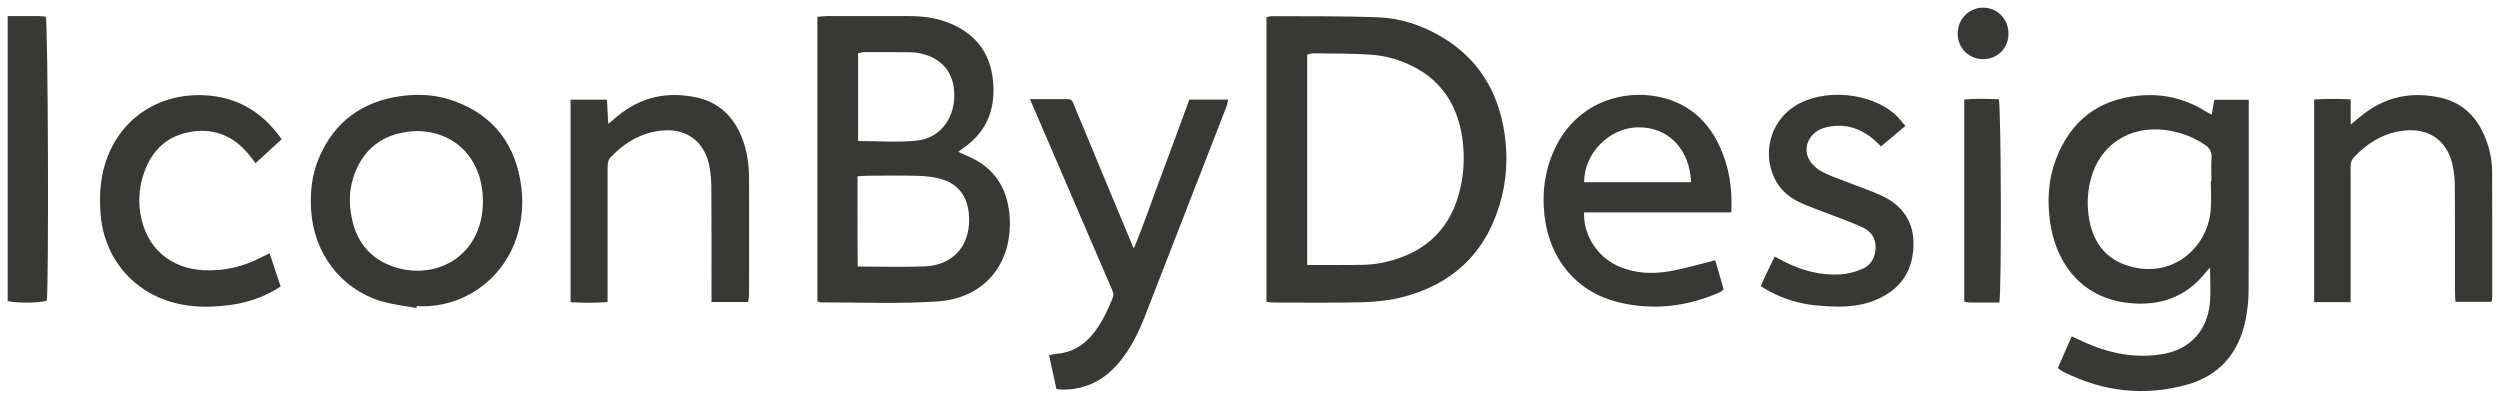
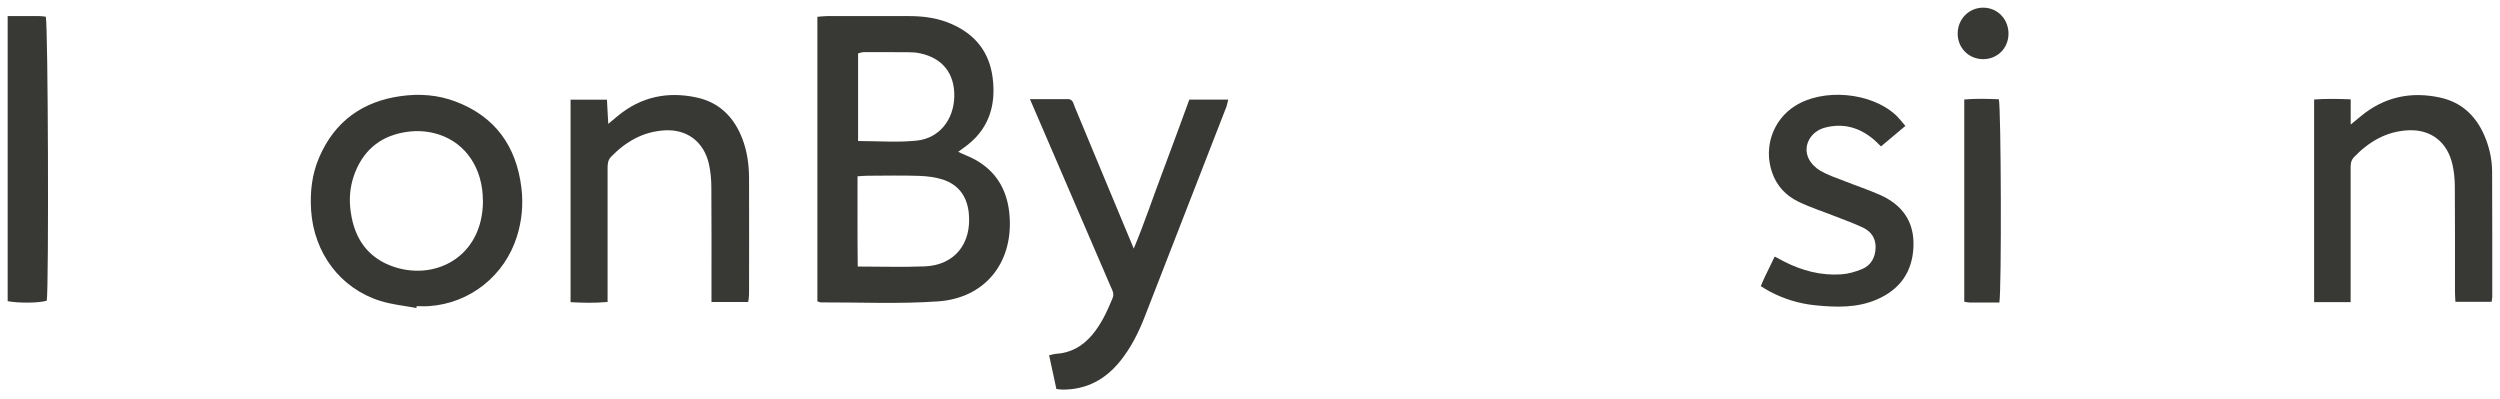
<svg xmlns="http://www.w3.org/2000/svg" width="163" height="26" viewBox="0 0 163 26" fill="none">
  <g clip-path="url(#clip0_1463_3517)">
    <path d="M53.293 1.096C53.517 1.077 53.709 1.054 53.901 1.049C55.682 1.049 57.46 1.049 59.242 1.049C60.082 1.049 60.909 1.139 61.704 1.43C63.367 2.045 64.468 3.195 64.715 5.026C64.971 6.913 64.441 8.509 62.846 9.627C62.741 9.702 62.636 9.782 62.476 9.899C62.677 9.993 62.828 10.068 62.983 10.129C64.788 10.861 65.725 12.237 65.834 14.214C65.999 17.167 64.217 19.434 61.16 19.65C58.625 19.829 56.066 19.707 53.517 19.716C53.457 19.716 53.394 19.678 53.293 19.646V1.096ZM55.911 11.495C55.915 13.495 55.897 15.42 55.925 17.378C57.437 17.378 58.862 17.425 60.283 17.369C62.23 17.293 63.363 15.894 63.166 13.904C63.056 12.805 62.499 12.049 61.485 11.711C60.991 11.552 60.457 11.486 59.936 11.467C58.821 11.43 57.702 11.453 56.583 11.458C56.391 11.458 56.194 11.476 55.916 11.495H55.911ZM55.947 9.195C57.249 9.195 58.524 9.298 59.776 9.167C61.252 9.012 62.193 7.791 62.22 6.284C62.248 4.796 61.453 3.786 59.991 3.477C59.758 3.425 59.511 3.406 59.273 3.406C58.287 3.397 57.3 3.397 56.313 3.401C56.19 3.401 56.071 3.453 55.947 3.481V9.2V9.195Z" fill="#383835" />
-     <path d="M82.574 19.679V1.125C82.702 1.096 82.807 1.054 82.908 1.054C85.215 1.068 87.522 1.04 89.825 1.125C91.264 1.176 92.635 1.622 93.9 2.35C96.331 3.749 97.683 5.913 98.099 8.716C98.323 10.256 98.236 11.787 97.797 13.275C96.82 16.599 94.599 18.585 91.36 19.392C90.538 19.599 89.669 19.683 88.82 19.707C86.91 19.754 84.996 19.726 83.086 19.726C82.935 19.726 82.784 19.697 82.574 19.679ZM85.229 17.275C86.499 17.275 87.705 17.294 88.907 17.265C89.386 17.256 89.871 17.19 90.341 17.082C92.968 16.481 94.672 14.871 95.243 12.143C95.412 11.341 95.472 10.481 95.412 9.66C95.225 7.003 94.005 5.045 91.529 4.059C90.885 3.801 90.177 3.627 89.491 3.575C88.203 3.477 86.905 3.496 85.608 3.477C85.484 3.477 85.361 3.533 85.229 3.566V17.28V17.275Z" fill="#383835" />
-     <path d="M134.168 24.002C134.479 23.289 134.767 22.636 135.077 21.932C135.333 22.049 135.543 22.143 135.758 22.247C137.48 23.045 139.267 23.416 141.145 23.059C142.817 22.739 143.918 21.514 144.082 19.777C144.151 19.045 144.096 18.298 144.096 17.448C143.959 17.599 143.872 17.683 143.799 17.777C142.515 19.387 140.816 19.951 138.865 19.763C135.415 19.425 133.99 16.772 133.67 14.509C133.469 13.096 133.542 11.711 134.049 10.378C135.004 7.871 136.818 6.491 139.422 6.237C140.998 6.082 142.479 6.42 143.836 7.279C143.941 7.345 144.06 7.397 144.201 7.472C144.265 7.124 144.32 6.824 144.375 6.505H146.618V7.218C146.618 11.124 146.627 15.03 146.609 18.932C146.609 19.58 146.536 20.242 146.408 20.876C145.965 23.035 144.681 24.486 142.634 25.068C139.843 25.861 137.11 25.542 134.502 24.228C134.406 24.181 134.323 24.106 134.173 24.002H134.168ZM144.142 11.815C144.142 11.815 144.169 11.815 144.183 11.815C144.183 11.293 144.16 10.777 144.192 10.261C144.215 9.871 144.05 9.641 143.749 9.434C142.963 8.904 142.1 8.599 141.172 8.477C138.837 8.176 136.864 9.467 136.302 11.739C136.142 12.383 136.082 13.087 136.142 13.744C136.288 15.383 136.987 16.716 138.586 17.275C141.496 18.289 143.913 16.251 144.137 13.707C144.192 13.082 144.146 12.444 144.146 11.815H144.142Z" fill="#383835" />
    <path d="M27.154 20.082C26.359 19.932 25.541 19.857 24.774 19.613C22.179 18.791 20.461 16.486 20.283 13.697C20.21 12.509 20.338 11.35 20.813 10.256C21.836 7.88 23.673 6.608 26.135 6.265C27.342 6.096 28.552 6.181 29.708 6.622C32.271 7.594 33.669 9.514 33.998 12.265C34.126 13.326 34.026 14.383 33.706 15.411C32.902 17.983 30.631 19.786 27.958 19.96C27.698 19.979 27.433 19.96 27.168 19.96C27.163 20.002 27.154 20.04 27.15 20.082H27.154ZM31.485 13.096C31.485 10.998 30.393 9.354 28.621 8.772C27.936 8.547 27.232 8.5 26.533 8.598C24.957 8.819 23.801 9.655 23.175 11.185C22.873 11.927 22.759 12.706 22.832 13.505C22.997 15.284 23.782 16.664 25.459 17.317C28.242 18.397 31.481 16.828 31.49 13.096H31.485Z" fill="#383835" />
-     <path d="M112.884 13.847H103.28C103.235 15.378 104.176 16.791 105.578 17.383C106.625 17.829 107.726 17.876 108.818 17.692C109.804 17.528 110.773 17.232 111.833 16.97C111.997 17.538 112.189 18.195 112.386 18.866C112.29 18.941 112.23 19.012 112.157 19.045C109.996 20.002 107.753 20.265 105.464 19.692C102.773 19.021 101.014 16.88 100.699 14.049C100.53 12.533 100.722 11.078 101.37 9.702C102.96 6.322 106.547 5.617 109.073 6.58C110.481 7.115 111.467 8.139 112.112 9.519C112.733 10.847 112.957 12.256 112.884 13.838V13.847ZM103.285 11.88H110.261C110.165 9.688 108.731 8.246 106.748 8.303C104.902 8.354 103.28 10.012 103.285 11.88Z" fill="#383835" />
    <path d="M67.154 6.463C68.068 6.463 68.849 6.458 69.635 6.463C69.955 6.463 69.987 6.763 70.078 6.979C70.782 8.66 71.476 10.341 72.175 12.021C72.737 13.369 73.299 14.716 73.921 16.209C74.629 14.509 75.168 12.885 75.771 11.293C76.374 9.697 76.954 8.096 77.544 6.495H80.079C80.025 6.711 79.997 6.88 79.933 7.035C78.17 11.58 76.401 16.125 74.629 20.669C74.236 21.678 73.752 22.636 73.08 23.491C72.093 24.739 70.837 25.416 69.256 25.401C69.151 25.401 69.041 25.378 68.877 25.364C68.721 24.641 68.566 23.927 68.402 23.162C68.589 23.125 68.726 23.078 68.872 23.068C69.827 23.007 70.59 22.566 71.207 21.838C71.805 21.129 72.189 20.294 72.541 19.439C72.664 19.134 72.518 18.918 72.413 18.674C71.234 15.932 70.046 13.19 68.868 10.444C68.319 9.167 67.766 7.89 67.154 6.467V6.463Z" fill="#383835" />
    <path d="M37.201 6.5H39.572C39.6 6.979 39.623 7.458 39.659 8.077C39.915 7.861 40.093 7.711 40.271 7.566C41.793 6.303 43.529 5.95 45.411 6.354C46.882 6.669 47.851 7.617 48.399 9.04C48.719 9.871 48.833 10.739 48.838 11.622C48.847 14.148 48.842 16.674 48.838 19.199C48.838 19.354 48.806 19.505 48.783 19.692H46.389C46.389 19.42 46.389 19.18 46.389 18.941C46.389 16.706 46.398 14.476 46.38 12.242C46.38 11.725 46.334 11.199 46.224 10.702C45.891 9.232 44.785 8.411 43.323 8.5C41.939 8.584 40.81 9.223 39.846 10.218C39.614 10.457 39.614 10.735 39.614 11.03C39.614 12.814 39.614 14.594 39.614 16.378C39.614 17.237 39.614 18.091 39.614 18.951C39.614 19.171 39.614 19.396 39.614 19.688C38.786 19.767 38.014 19.744 37.201 19.702V6.5Z" fill="#383835" />
    <path d="M153.27 19.697H150.881V6.486C151.653 6.43 152.425 6.444 153.266 6.476V8.12C153.544 7.89 153.727 7.744 153.905 7.594C155.445 6.312 157.195 5.946 159.105 6.364C160.466 6.664 161.407 7.519 161.974 8.819C162.298 9.57 162.481 10.359 162.486 11.181C162.499 13.908 162.495 16.641 162.495 19.369C162.495 19.453 162.472 19.542 162.454 19.678H160.092C160.082 19.448 160.064 19.209 160.064 18.97C160.064 16.711 160.073 14.458 160.055 12.2C160.055 11.707 160.009 11.204 159.9 10.725C159.566 9.251 158.483 8.42 157.012 8.495C155.6 8.566 154.458 9.228 153.48 10.246C153.247 10.491 153.261 10.768 153.261 11.059C153.261 13.674 153.261 16.293 153.261 18.908V19.692L153.27 19.697Z" fill="#383835" />
-     <path d="M18.291 18.683C17.226 19.382 16.121 19.739 14.96 19.89C13.558 20.077 12.159 20.054 10.798 19.57C8.363 18.706 6.741 16.556 6.554 13.913C6.476 12.824 6.526 11.749 6.846 10.702C7.728 7.805 10.291 6.04 13.384 6.213C15.472 6.331 17.103 7.289 18.364 9.077C17.788 9.603 17.24 10.11 16.664 10.636C16.509 10.434 16.386 10.279 16.262 10.124C15.221 8.814 13.864 8.303 12.274 8.627C10.711 8.941 9.752 10.007 9.299 11.556C9.076 12.321 9.025 13.11 9.149 13.899C9.501 16.134 11.077 17.528 13.347 17.622C14.576 17.669 15.746 17.42 16.856 16.866C17.071 16.758 17.286 16.659 17.578 16.514C17.825 17.246 18.053 17.941 18.3 18.683H18.291Z" fill="#383835" />
    <path d="M114.797 18.669C114.902 18.43 114.984 18.228 115.08 18.026C115.281 17.604 115.487 17.186 115.711 16.726C115.944 16.852 116.136 16.956 116.327 17.054C117.488 17.646 118.717 17.97 120.014 17.89C120.485 17.862 120.969 17.726 121.408 17.543C121.984 17.303 122.271 16.796 122.29 16.148C122.303 15.538 122.002 15.101 121.49 14.852C120.919 14.575 120.311 14.364 119.722 14.129C118.904 13.805 118.064 13.538 117.273 13.158C116.455 12.768 115.834 12.125 115.532 11.219C114.98 9.589 115.596 7.824 117.026 6.913C118.868 5.74 121.965 6.007 123.587 7.486C123.811 7.688 123.994 7.942 124.231 8.209C123.674 8.679 123.171 9.106 122.641 9.547C122.468 9.378 122.331 9.237 122.185 9.111C121.248 8.308 120.179 8.007 118.986 8.322C118.032 8.575 117.524 9.524 117.926 10.345C118.082 10.665 118.388 10.96 118.694 11.139C119.187 11.42 119.736 11.604 120.27 11.81C121.047 12.12 121.842 12.378 122.605 12.721C124.026 13.359 124.83 14.453 124.757 16.101C124.684 17.763 123.848 18.885 122.376 19.524C121.079 20.087 119.713 20.04 118.351 19.904C117.319 19.801 116.327 19.5 115.4 19.012C115.208 18.909 115.025 18.791 114.806 18.66L114.797 18.669Z" fill="#383835" />
    <path d="M0.5 1.049C1.226 1.049 1.884 1.049 2.542 1.049C2.693 1.049 2.844 1.073 2.985 1.087C3.136 1.585 3.191 18.608 3.049 19.603C2.579 19.758 1.245 19.777 0.5 19.636L0.5 1.049Z" fill="#383835" />
    <path d="M130.359 19.725C129.697 19.725 129.062 19.725 128.427 19.725C128.322 19.725 128.217 19.697 128.07 19.674V6.486C128.824 6.42 129.583 6.443 130.323 6.472C130.473 6.993 130.51 18.819 130.359 19.725Z" fill="#383835" />
    <path d="M129.272 3.857C128.353 3.843 127.636 3.115 127.641 2.19C127.641 1.233 128.39 0.486 129.327 0.5C130.268 0.514 130.98 1.28 130.953 2.247C130.926 3.176 130.204 3.871 129.272 3.857Z" fill="#383835" />
  </g>
  <defs>
    <clipPath id="clip0_1463_3517">
      <rect width="162" height="25" fill="white" transform="translate(0.5 0.5)" />
    </clipPath>
  </defs>
</svg>